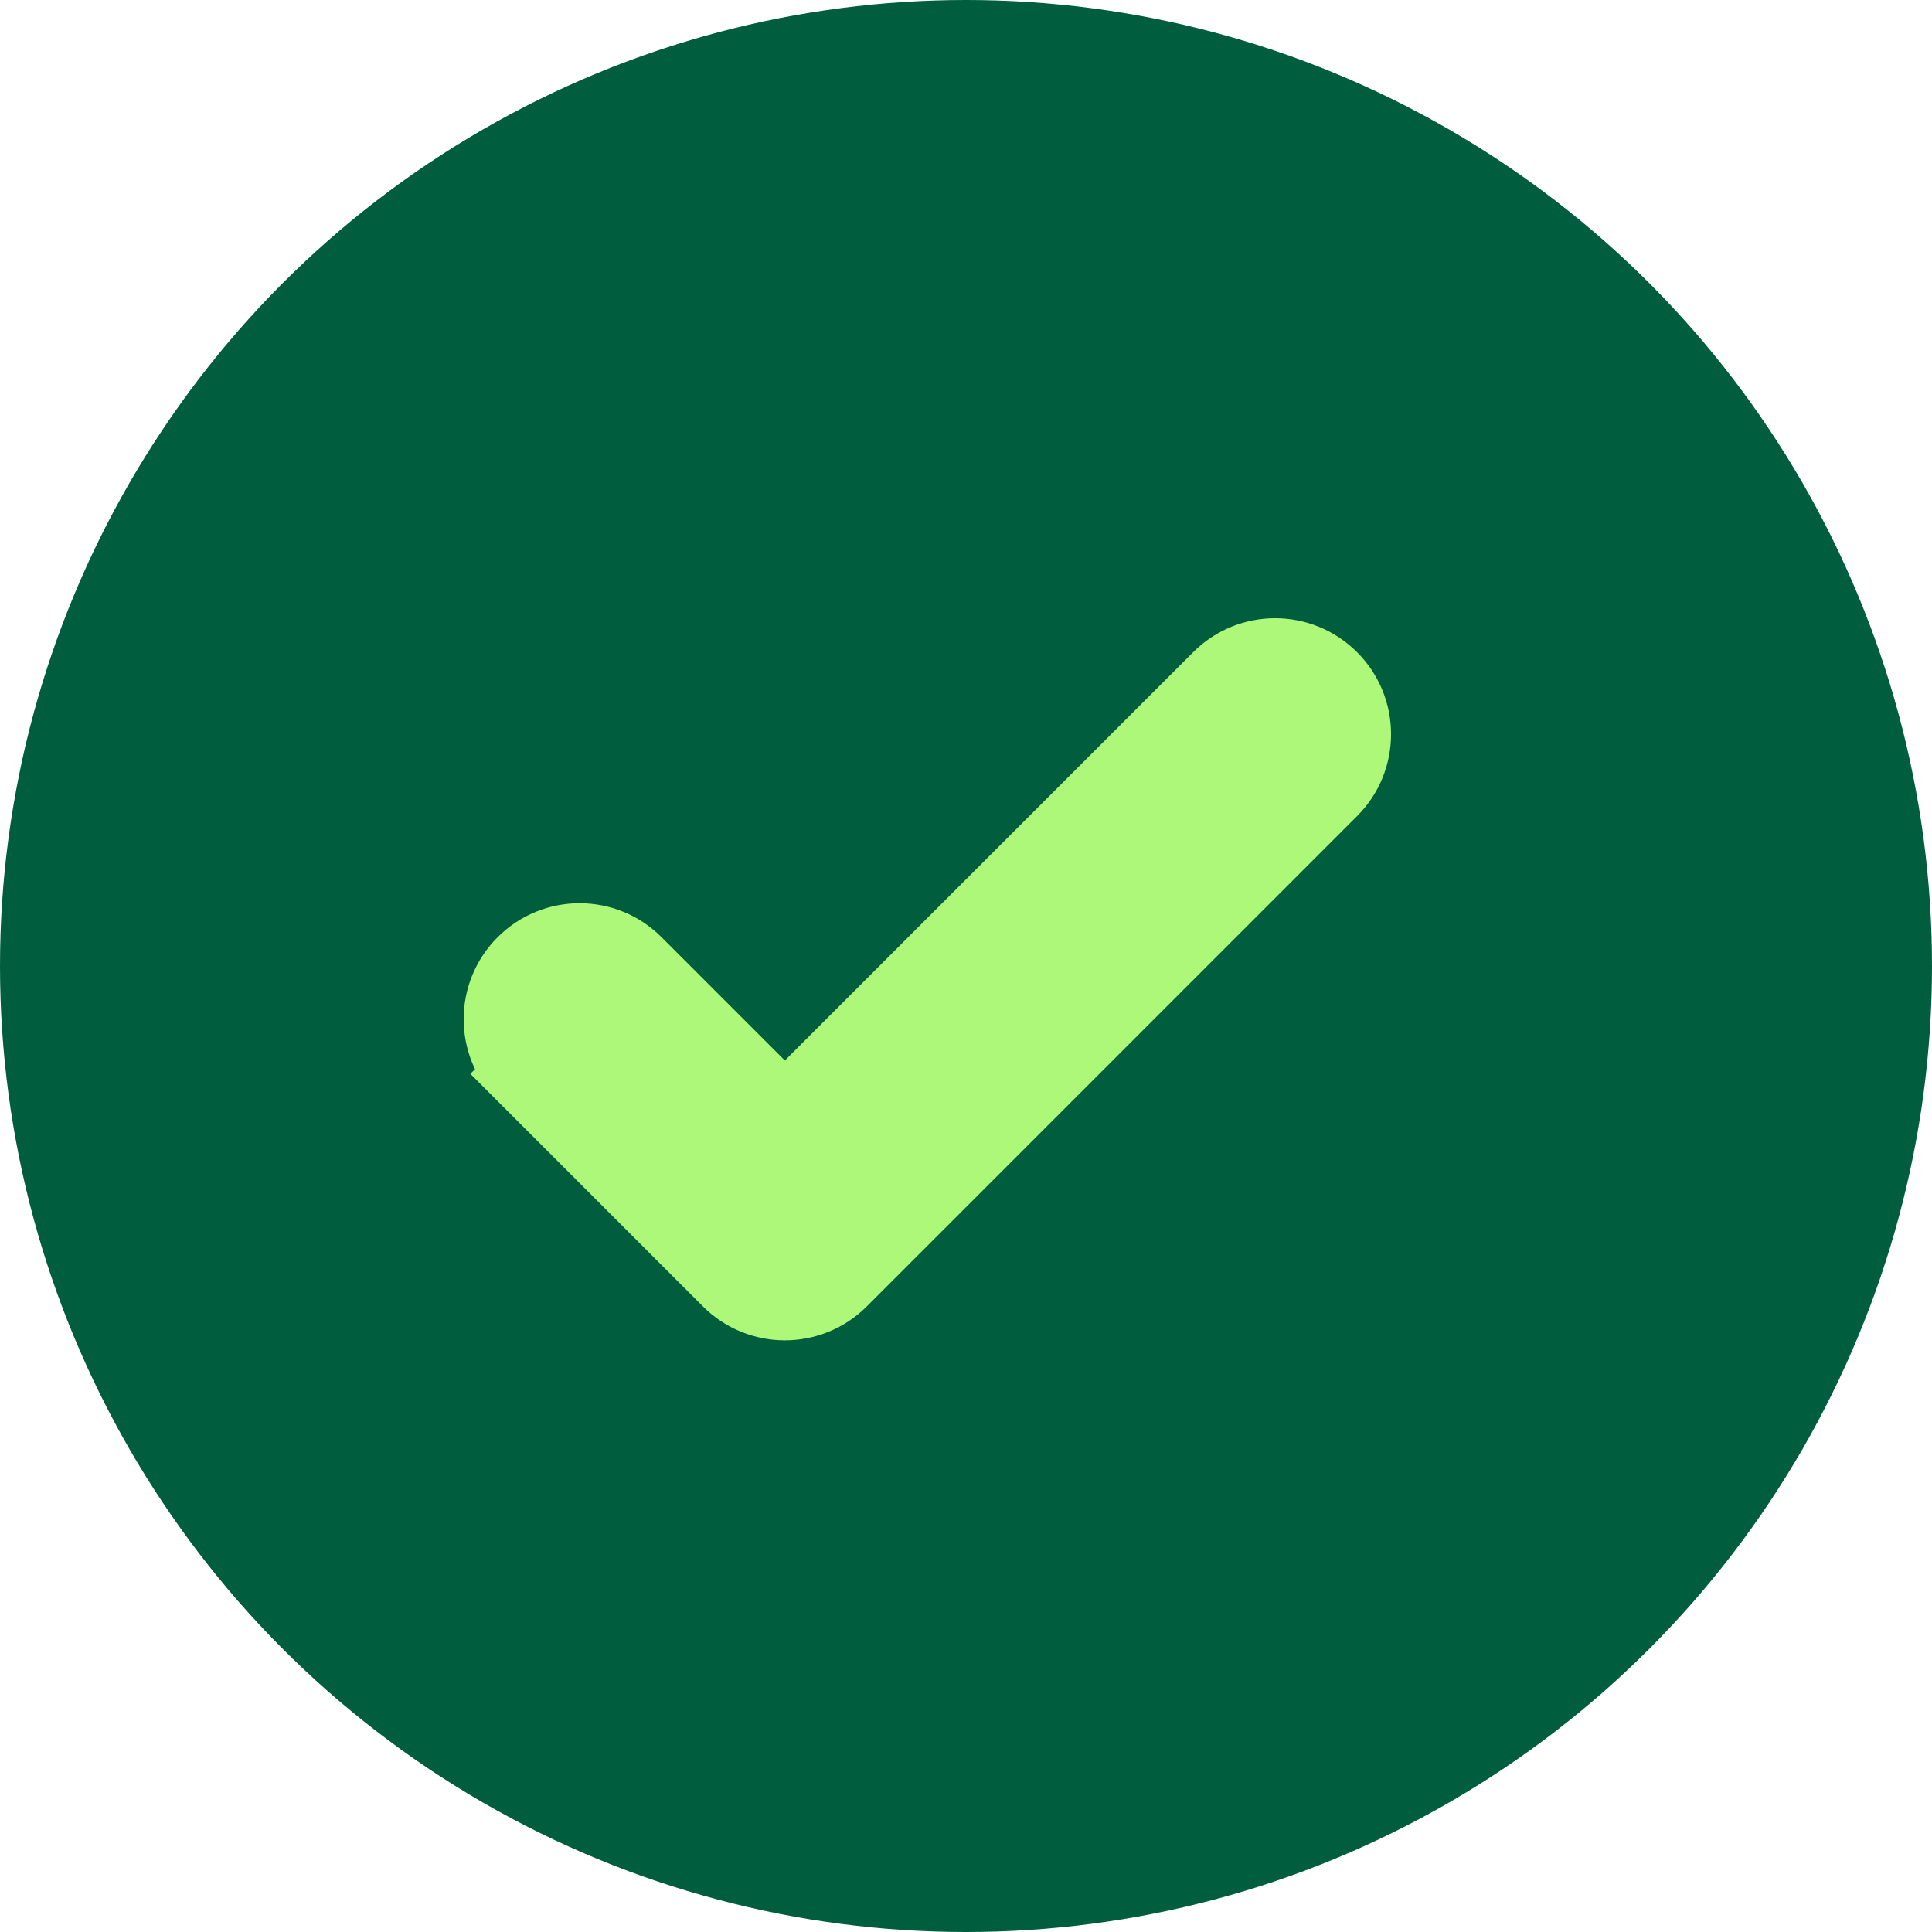
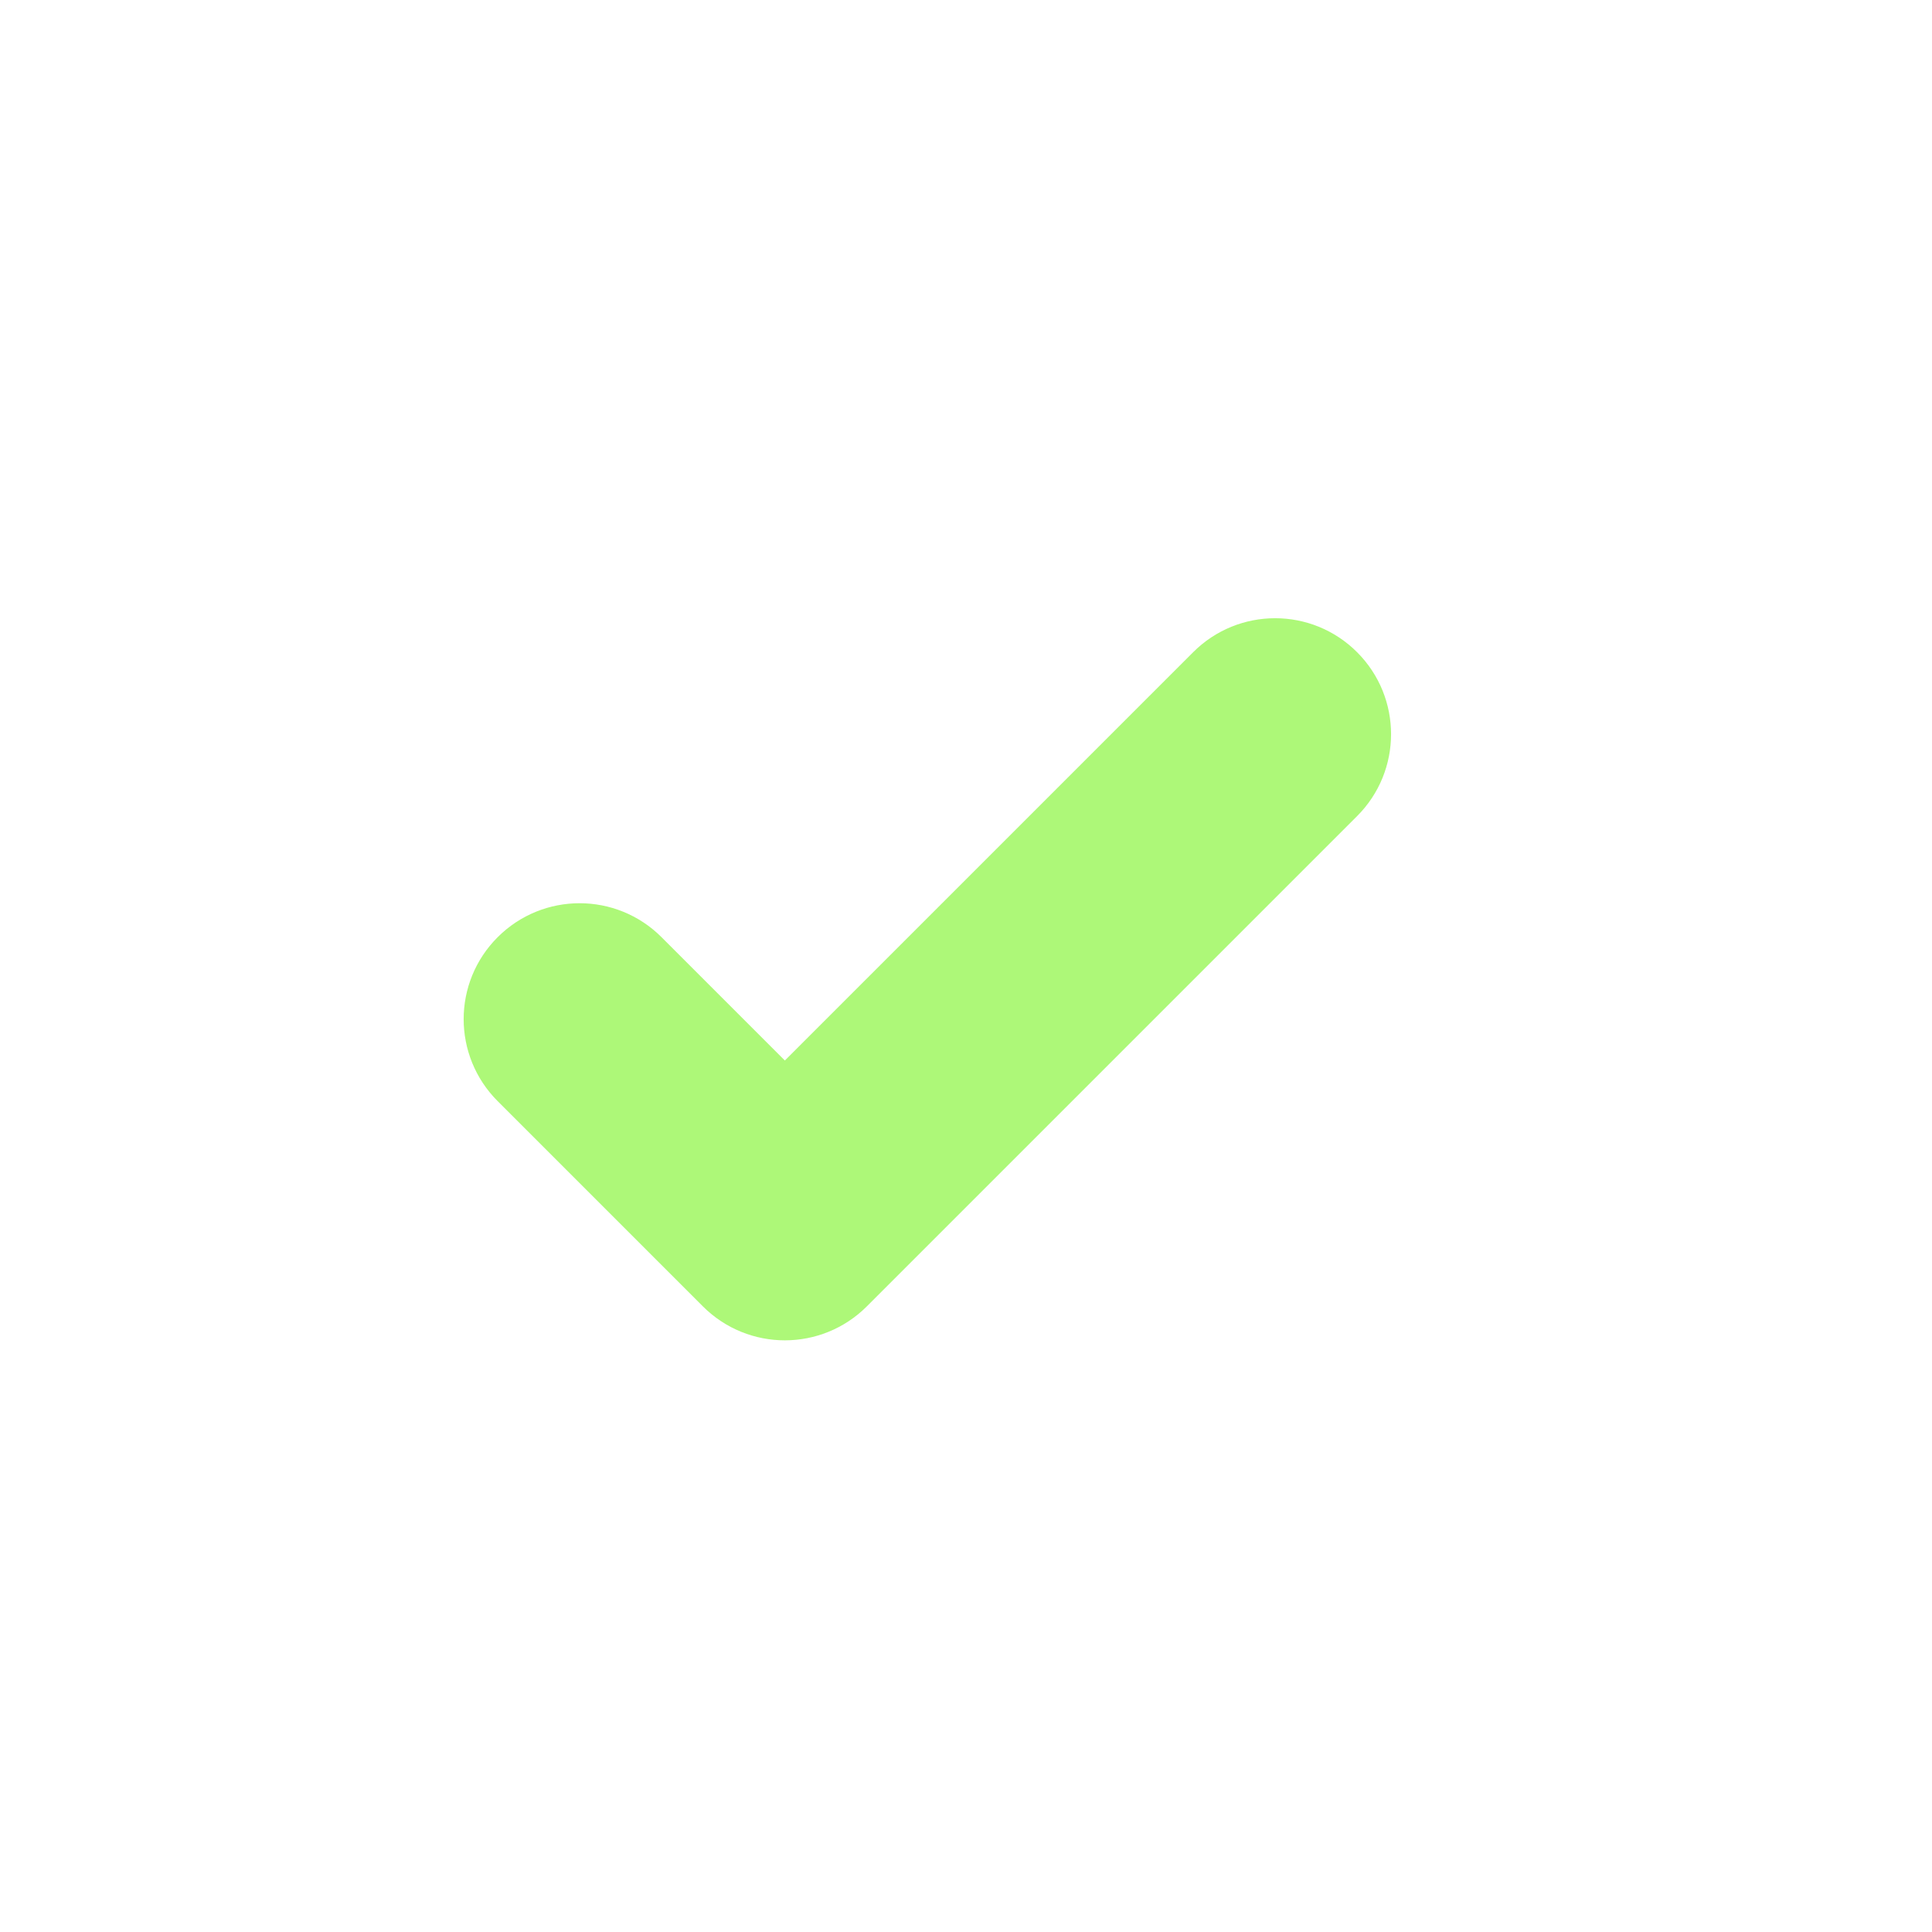
<svg xmlns="http://www.w3.org/2000/svg" width="25" height="25" viewBox="0 0 25 25" fill="none">
-   <circle cx="12.5" cy="12.5" r="12.5" fill="#005E3F" />
-   <path d="M15.793 8.793L15.793 8.793L10.156 14.43L8.207 12.481C7.817 12.09 7.183 12.09 6.793 12.481L6.793 12.481C6.402 12.871 6.402 13.504 6.793 13.895L7.146 13.541L6.793 13.895L9.449 16.551C9.449 16.551 9.449 16.551 9.449 16.551C9.84 16.942 10.473 16.941 10.863 16.551L17.207 10.207C17.207 10.207 17.207 10.207 17.207 10.207C17.598 9.817 17.598 9.183 17.207 8.793C16.817 8.402 16.183 8.402 15.793 8.793Z" fill="#ADF878" stroke="#ADF878" />
+   <path d="M15.793 8.793L15.793 8.793L10.156 14.43L8.207 12.481C7.817 12.09 7.183 12.09 6.793 12.481L6.793 12.481C6.402 12.871 6.402 13.504 6.793 13.895L6.793 13.895L9.449 16.551C9.449 16.551 9.449 16.551 9.449 16.551C9.84 16.942 10.473 16.941 10.863 16.551L17.207 10.207C17.207 10.207 17.207 10.207 17.207 10.207C17.598 9.817 17.598 9.183 17.207 8.793C16.817 8.402 16.183 8.402 15.793 8.793Z" fill="#ADF878" stroke="#ADF878" />
</svg>